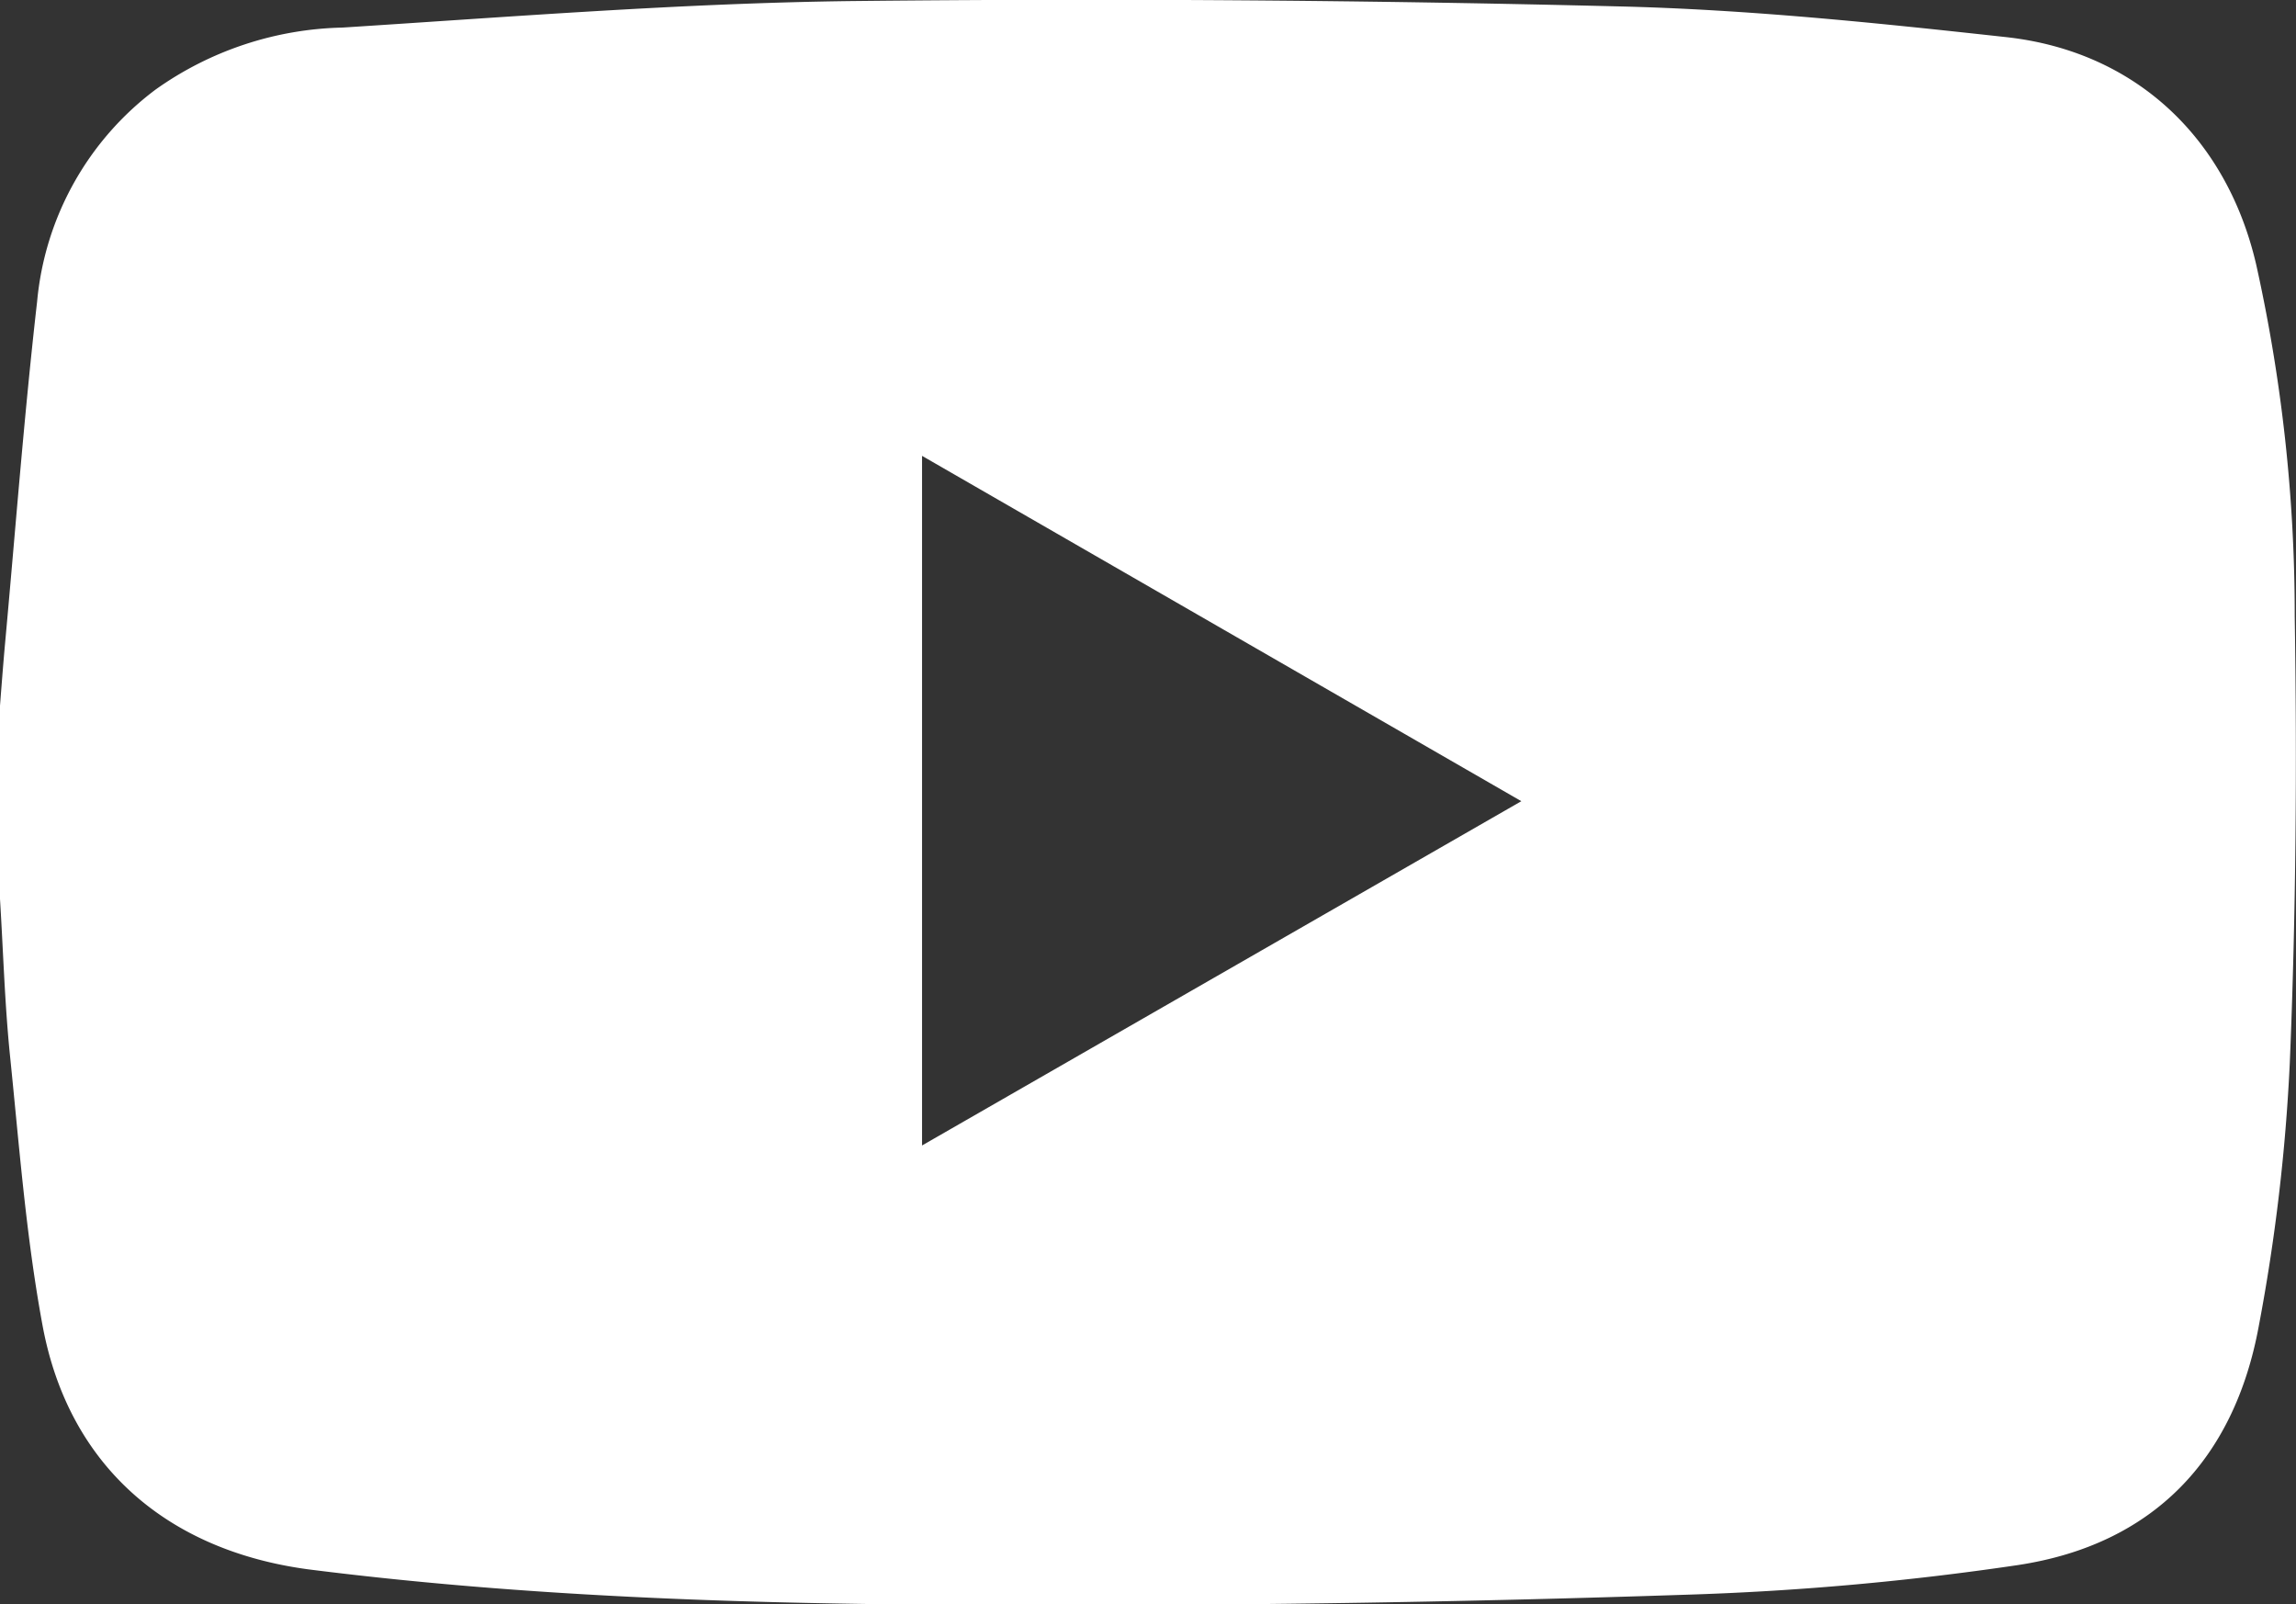
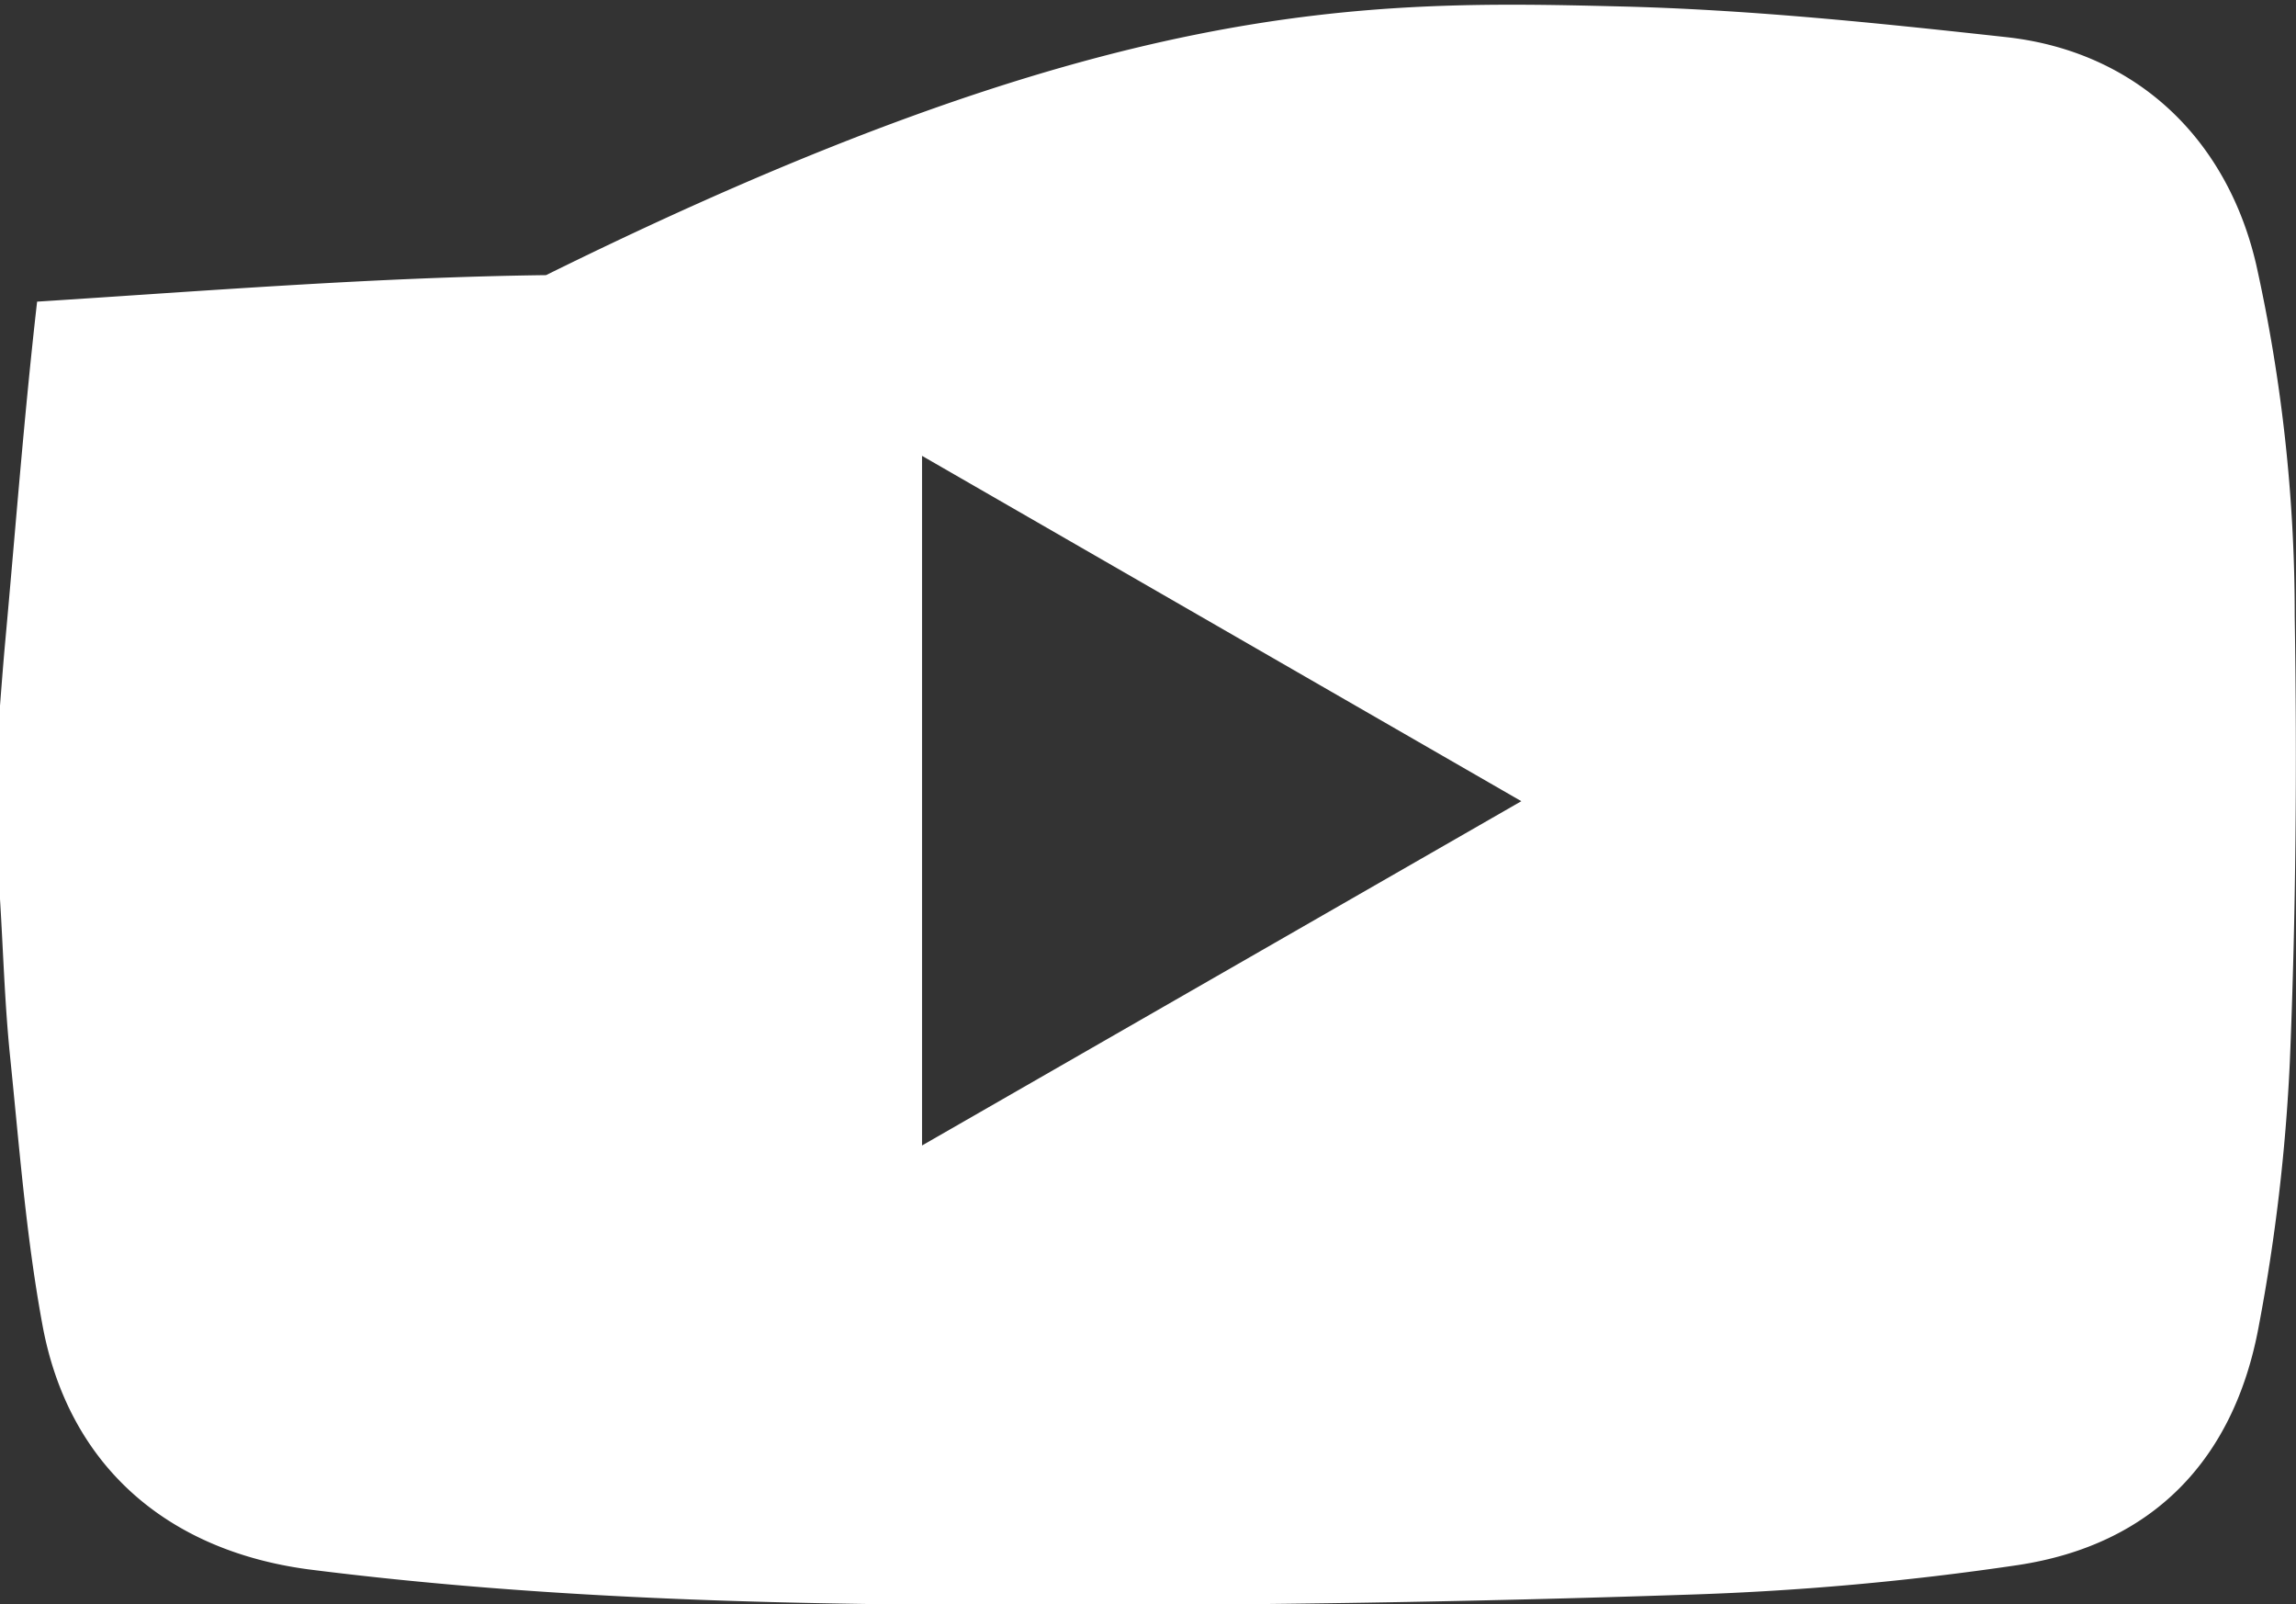
<svg xmlns="http://www.w3.org/2000/svg" viewBox="0 0 108.27 75.62">
  <rect x="0" y="0" width="108.27" height="75.62" fill="#333333" stroke="none" />
  <defs>
    <style>.cls-1{fill:#fff;}</style>
  </defs>
  <g id="Layer_2" data-name="Layer 2">
    <g id="Layer_1-2" data-name="Layer 1">
-       <path class="cls-1" d="M0,42.38V33.27c.07-.91.14-1.82.22-2.73.5-5.44.91-10.89,1.53-16.32a14.09,14.09,0,0,1,5.59-10,15.79,15.79,0,0,1,8.81-2.92c8-.51,16-1.15,24-1.25C52.18-.08,64.22,0,76.25.3c6.12.14,12.25.78,18.35,1.45S105,6.5,106.39,12.46a76,76,0,0,1,1.82,16.59c.11,7,.06,14-.23,21a88.85,88.85,0,0,1-1.47,12.49c-1.16,6.27-5,10.28-11.35,11.24a135.23,135.23,0,0,1-15.7,1.4q-15,.5-30.07.49c-11.64,0-23.29-.22-34.87-1.69C7.84,73.08,3.21,69.06,2,62.45,1.22,58.23.9,53.92.46,49.65.22,47.23.15,44.8,0,42.38ZM43.48,21.49V54L71.74,37.77Z" />
+       <path class="cls-1" d="M0,42.38V33.27c.07-.91.14-1.82.22-2.73.5-5.44.91-10.89,1.53-16.32c8-.51,16-1.15,24-1.25C52.18-.08,64.22,0,76.25.3c6.12.14,12.25.78,18.35,1.45S105,6.5,106.39,12.46a76,76,0,0,1,1.82,16.59c.11,7,.06,14-.23,21a88.85,88.85,0,0,1-1.47,12.49c-1.16,6.27-5,10.28-11.35,11.24a135.23,135.23,0,0,1-15.7,1.4q-15,.5-30.07.49c-11.64,0-23.29-.22-34.87-1.69C7.84,73.08,3.21,69.06,2,62.45,1.22,58.23.9,53.92.46,49.65.22,47.23.15,44.8,0,42.38ZM43.48,21.49V54L71.74,37.77Z" />
    </g>
  </g>
</svg>